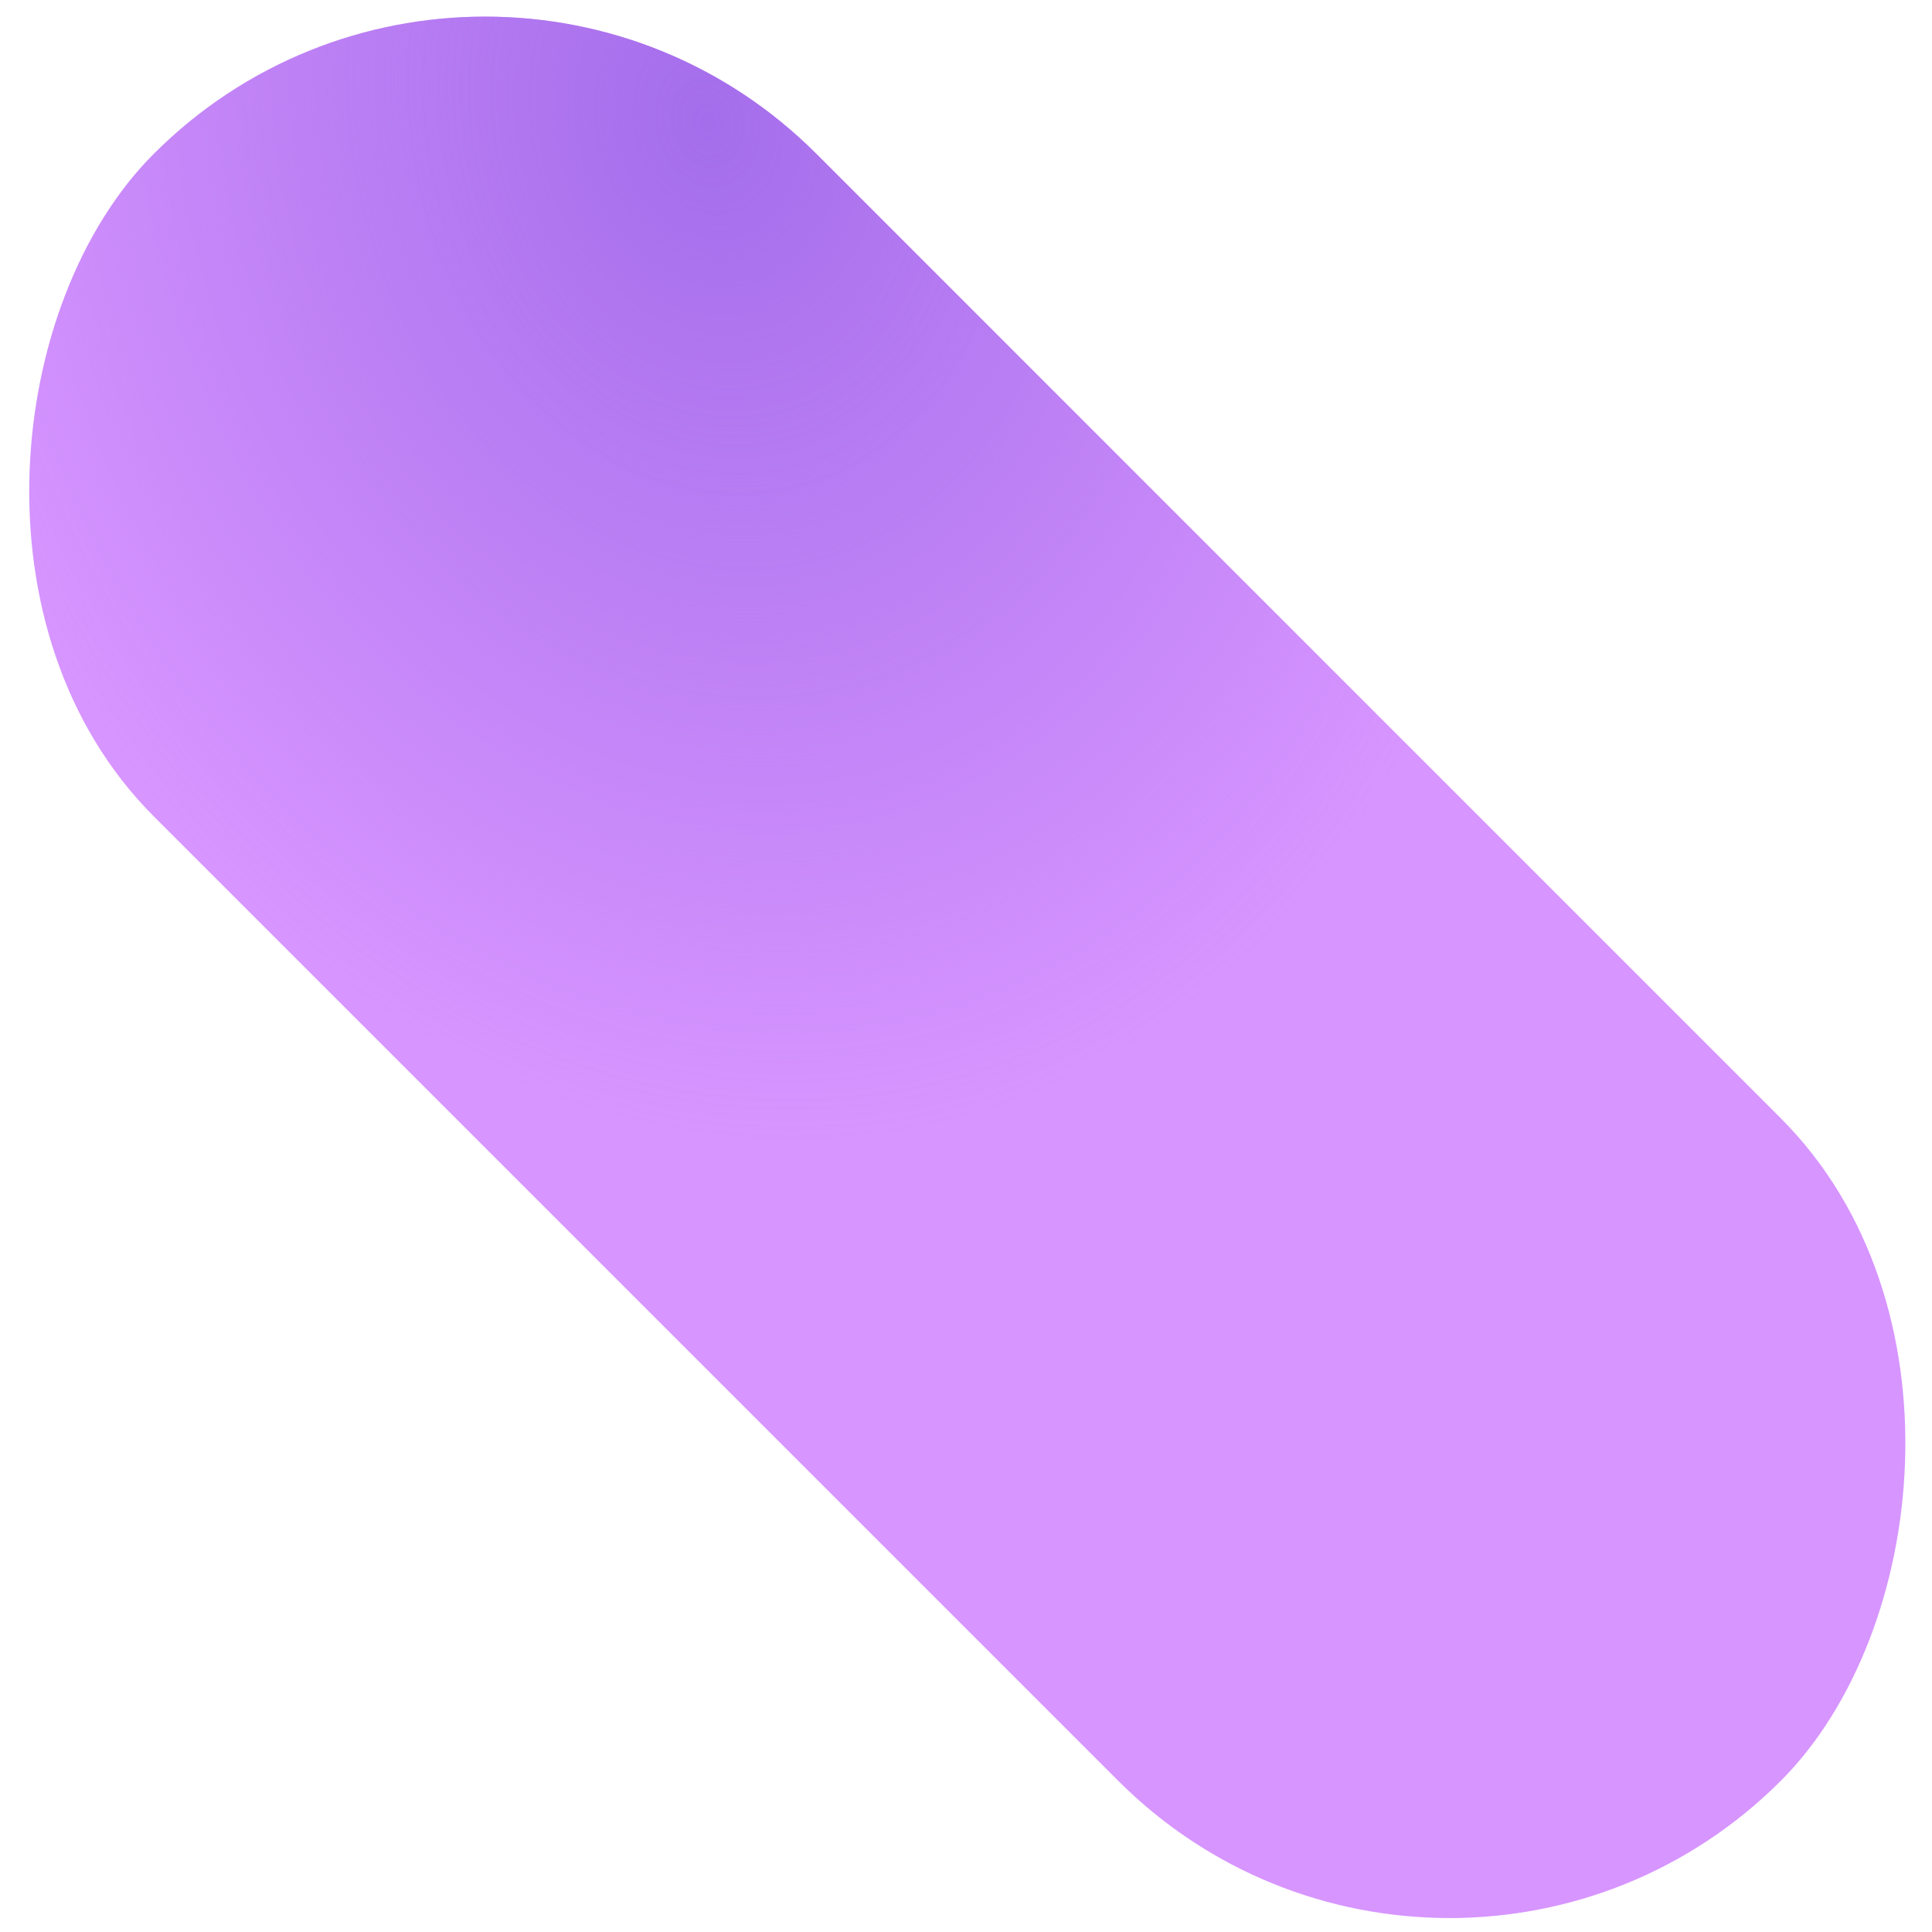
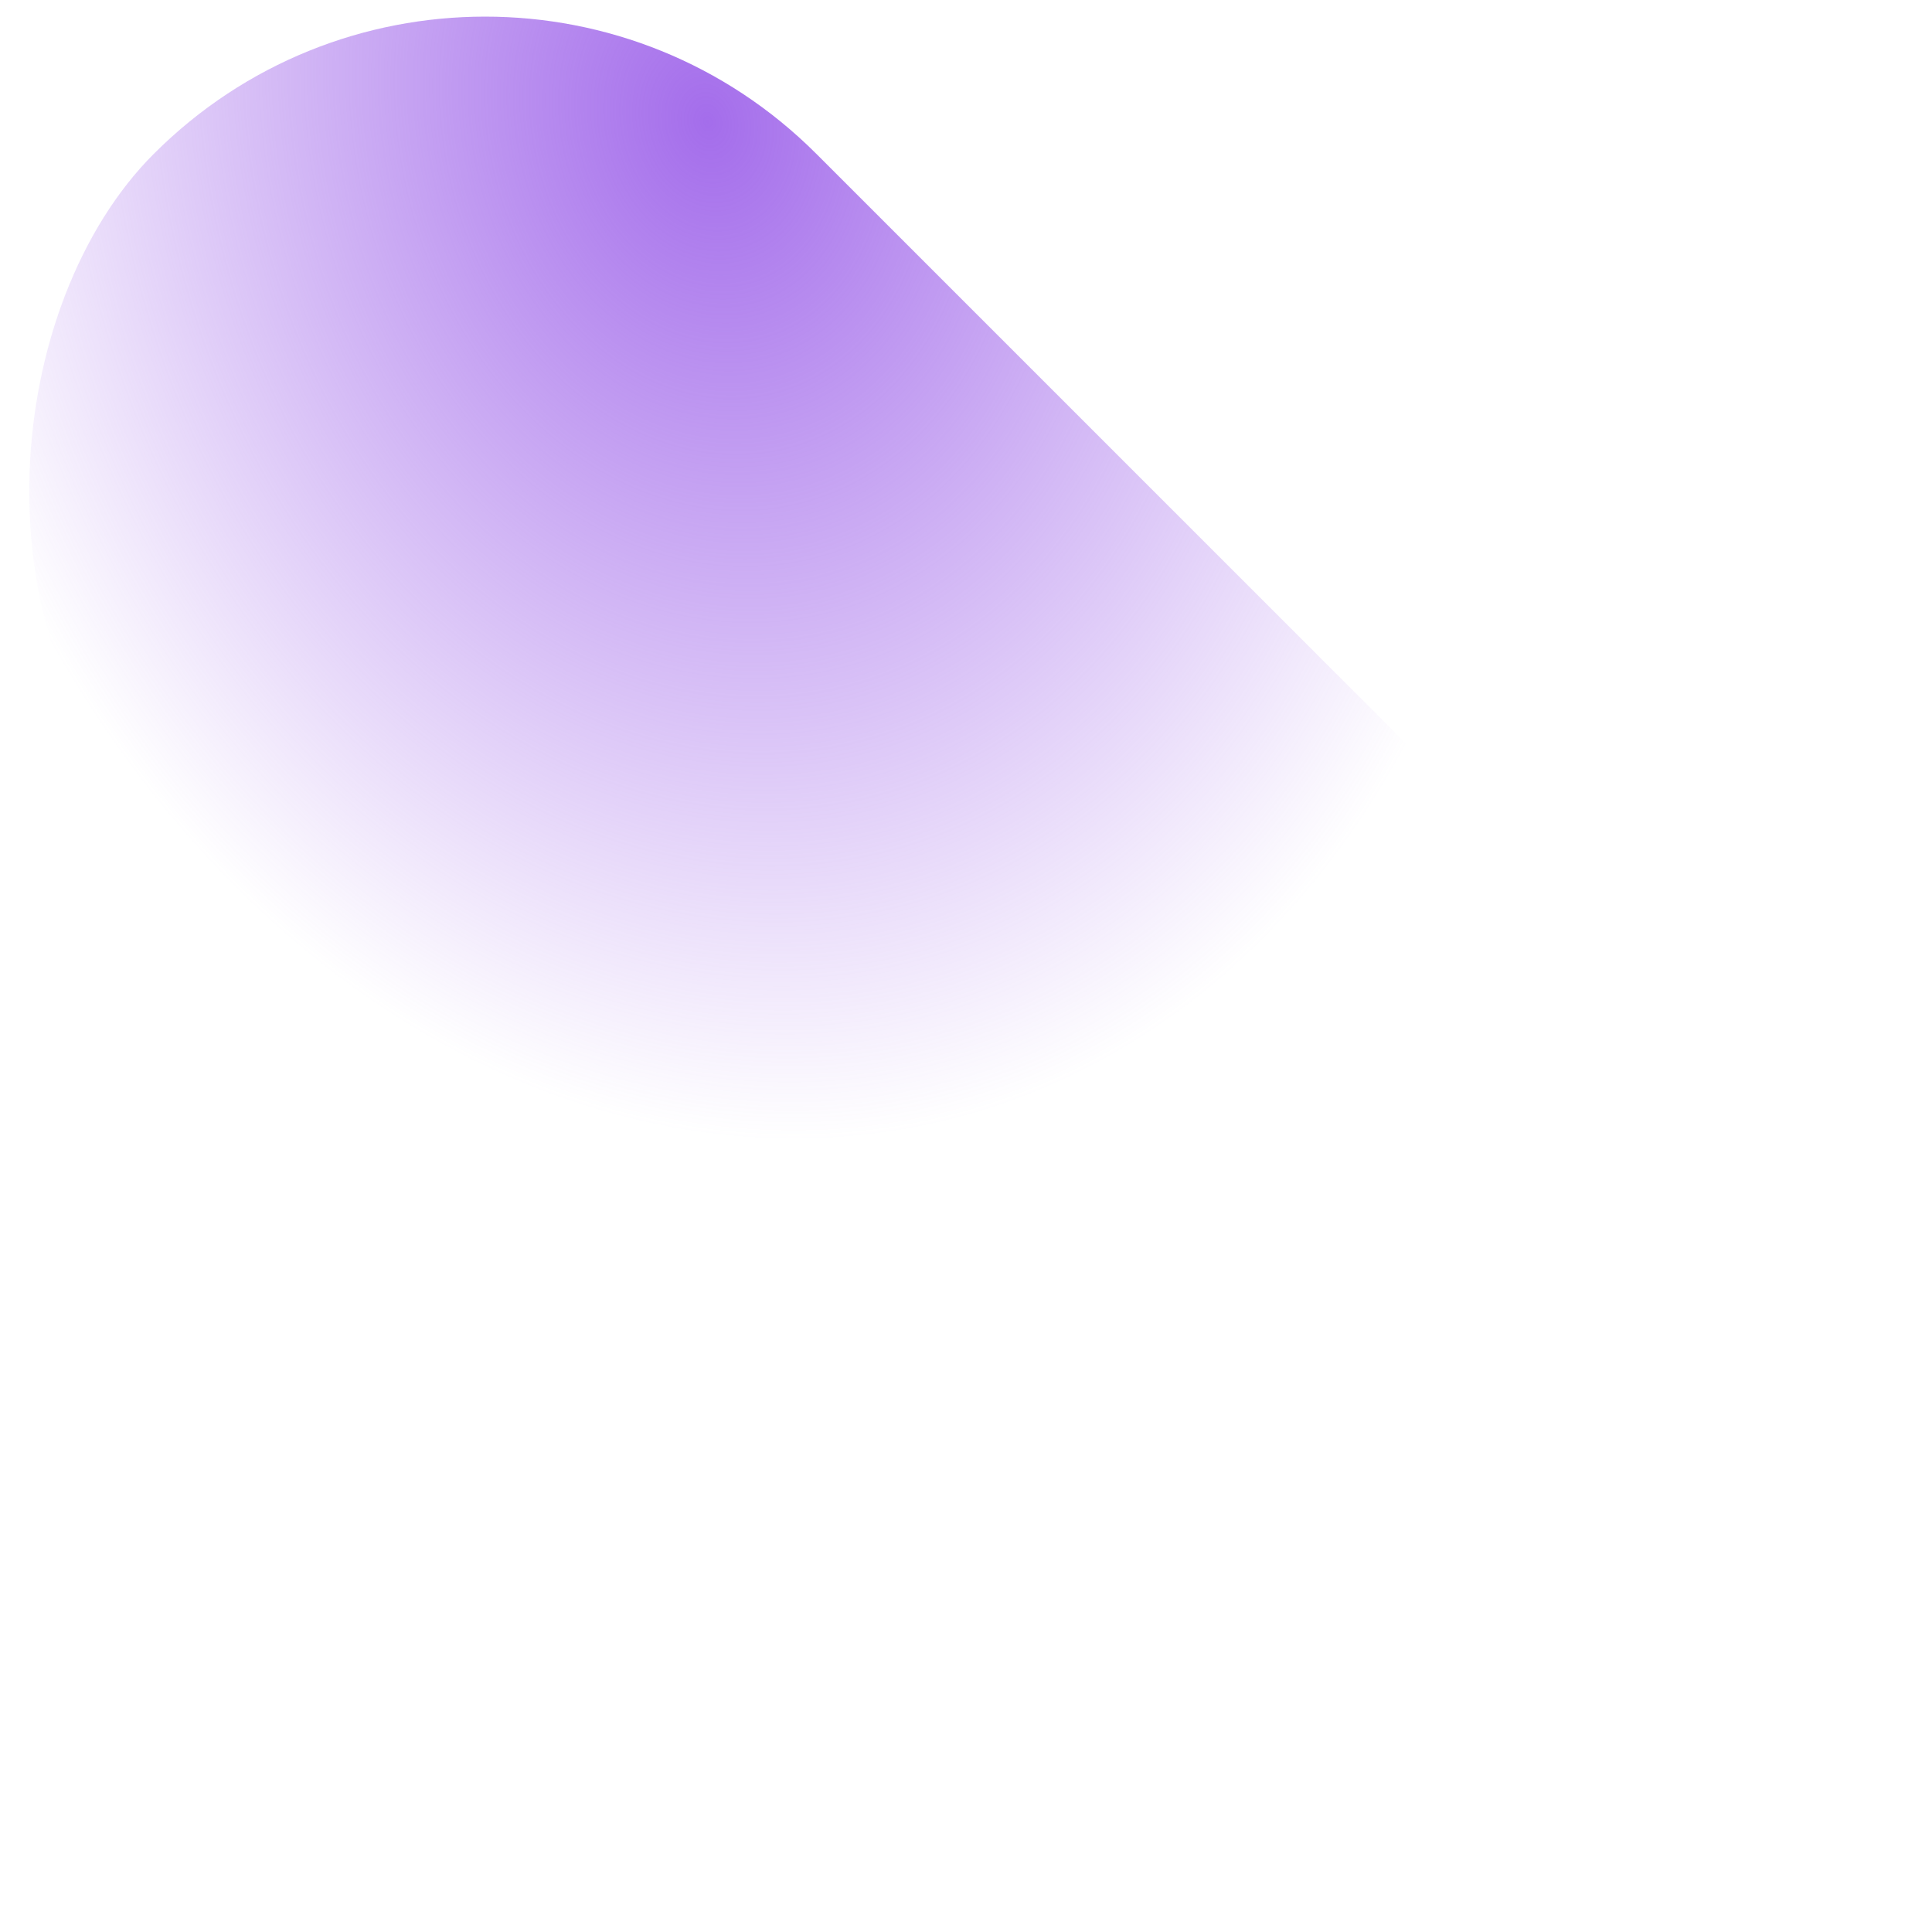
<svg xmlns="http://www.w3.org/2000/svg" width="98" height="98" viewBox="0 0 98 98" fill="none">
-   <rect x="24.605" y="-9" width="116.713" height="47.527" rx="23.763" transform="rotate(45 24.605 -9)" fill="#D795FF" />
  <rect x="24.605" y="-9" width="116.713" height="47.527" rx="23.763" transform="rotate(45 24.605 -9)" fill="url(#paint0_radial)" />
  <defs>
    <radialGradient id="paint0_radial" cx="0" cy="0" r="1" gradientUnits="userSpaceOnUse" gradientTransform="translate(43.565 -5.805) rotate(31.729) scale(51.675 40.926)">
      <stop stop-color="#A46DEB" />
      <stop offset="1" stop-color="#A46DEB" stop-opacity="0" />
    </radialGradient>
  </defs>
</svg>